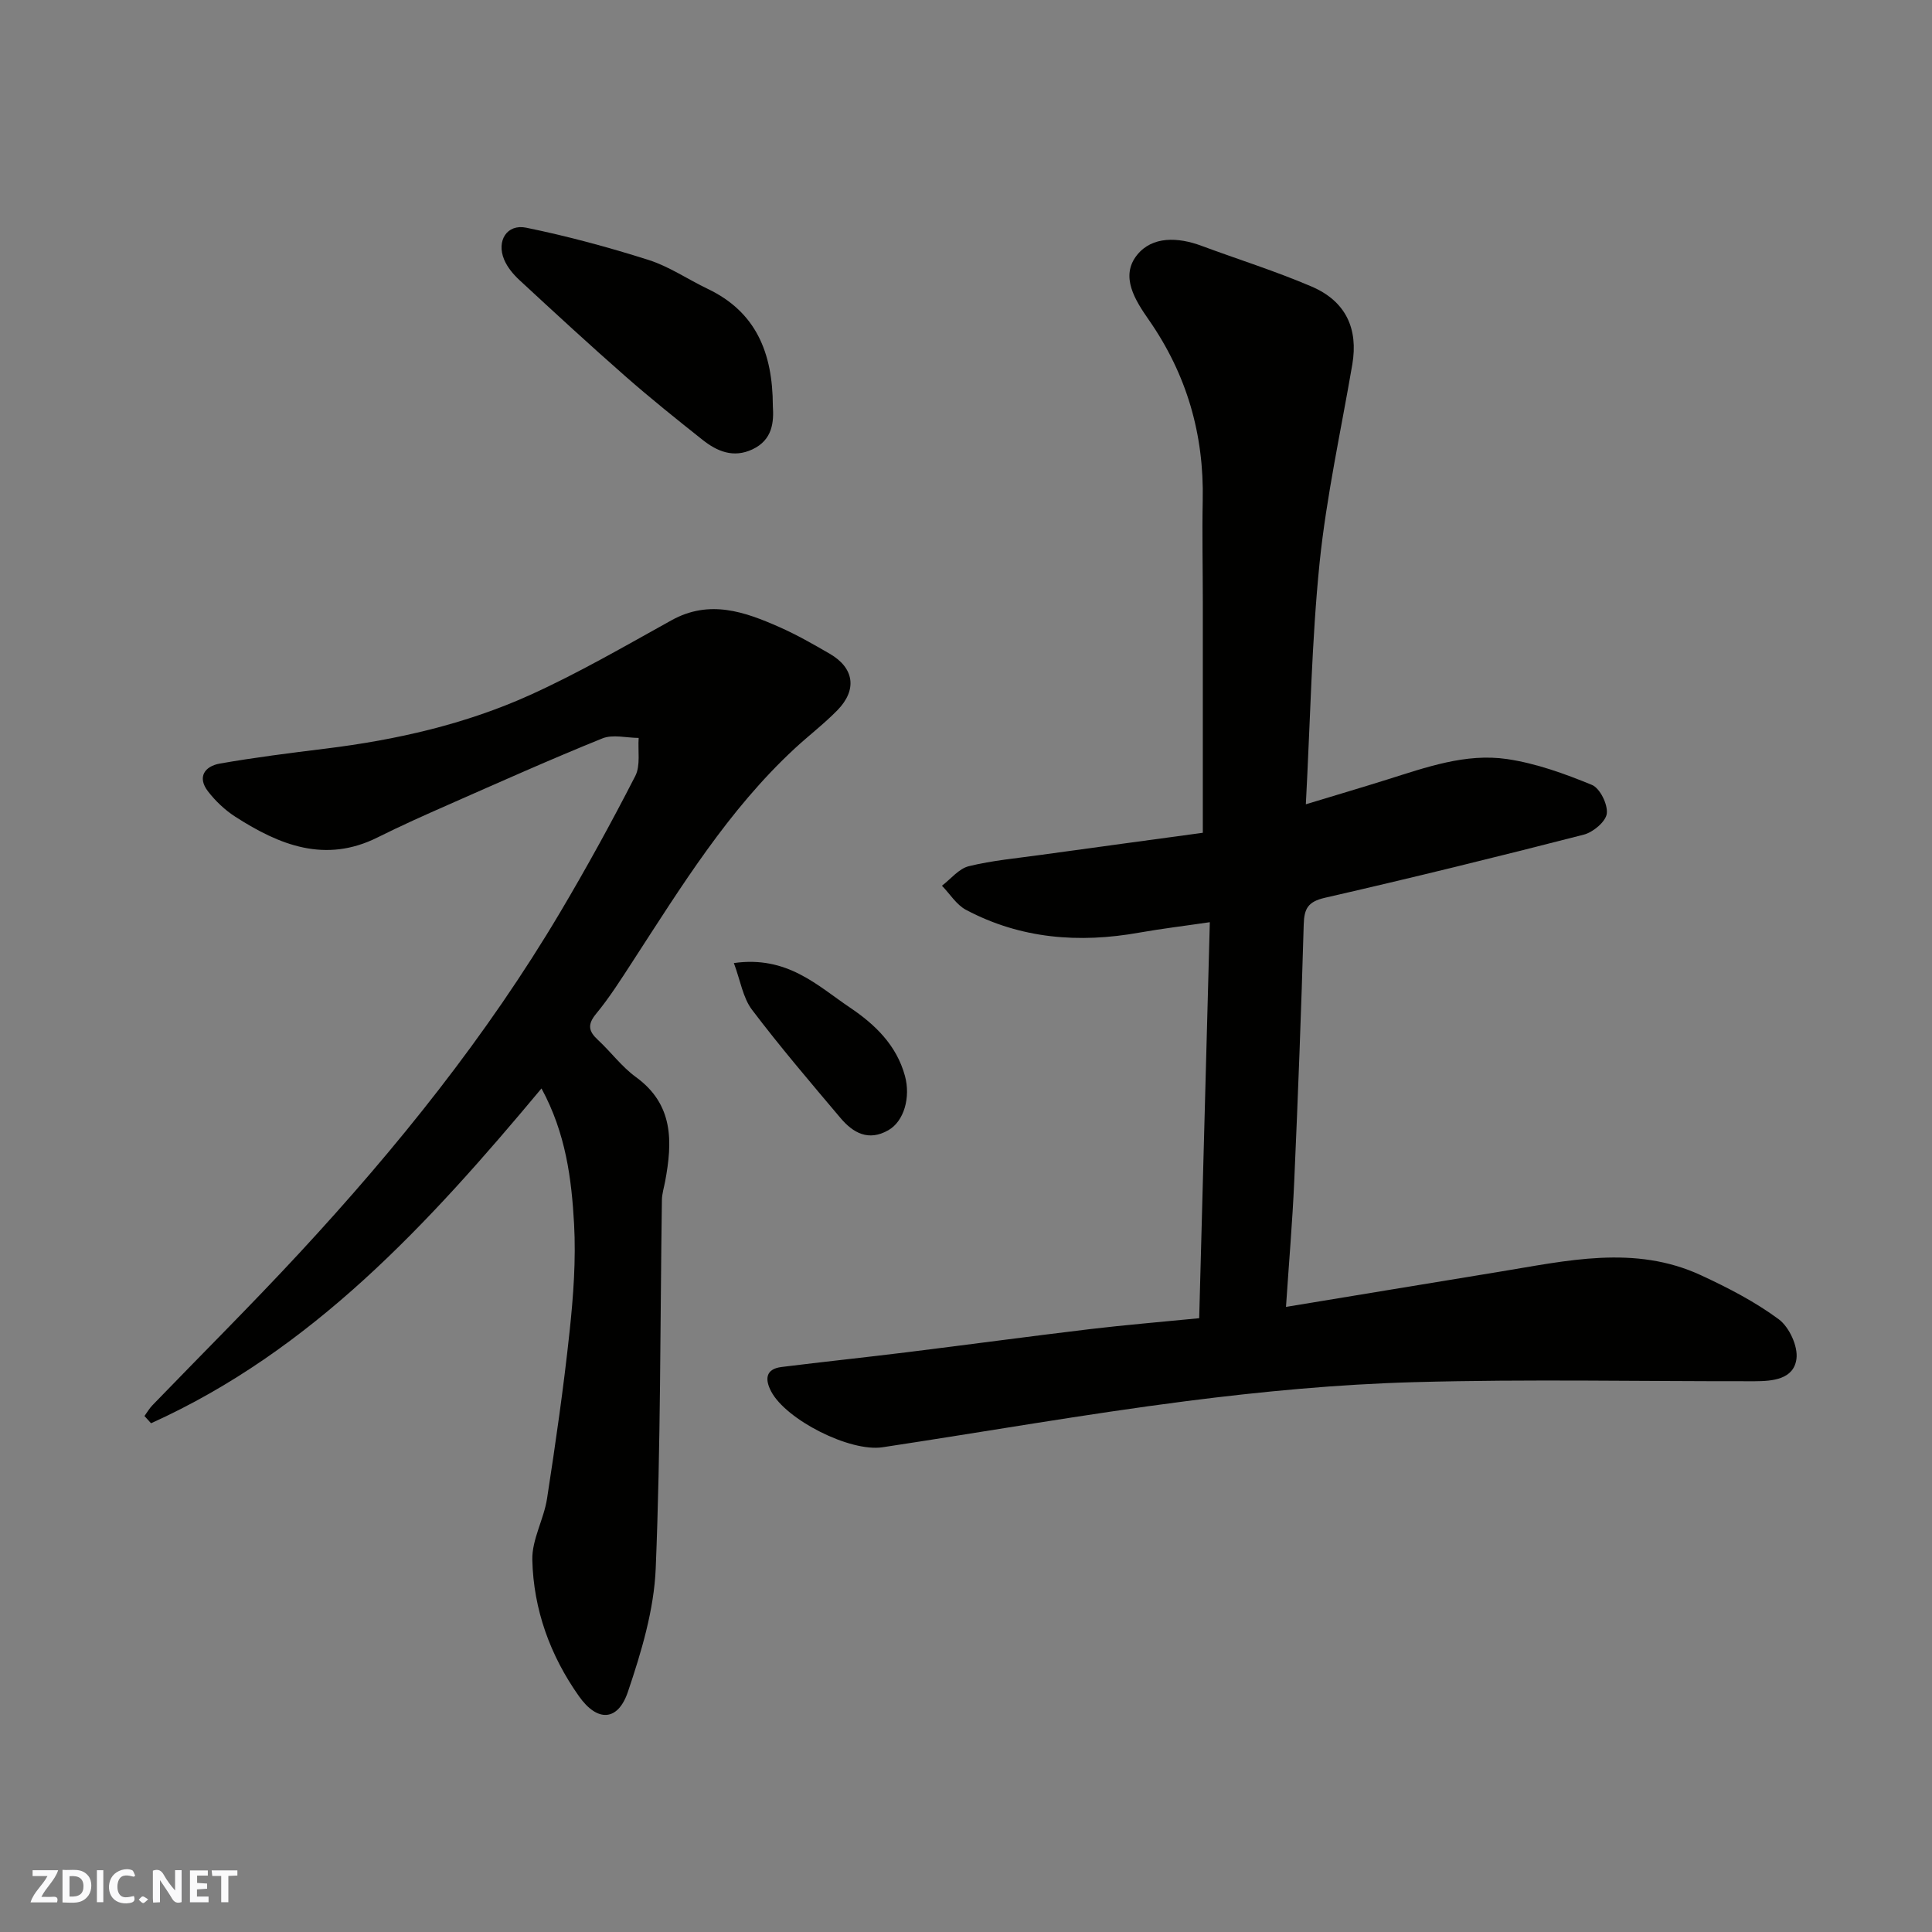
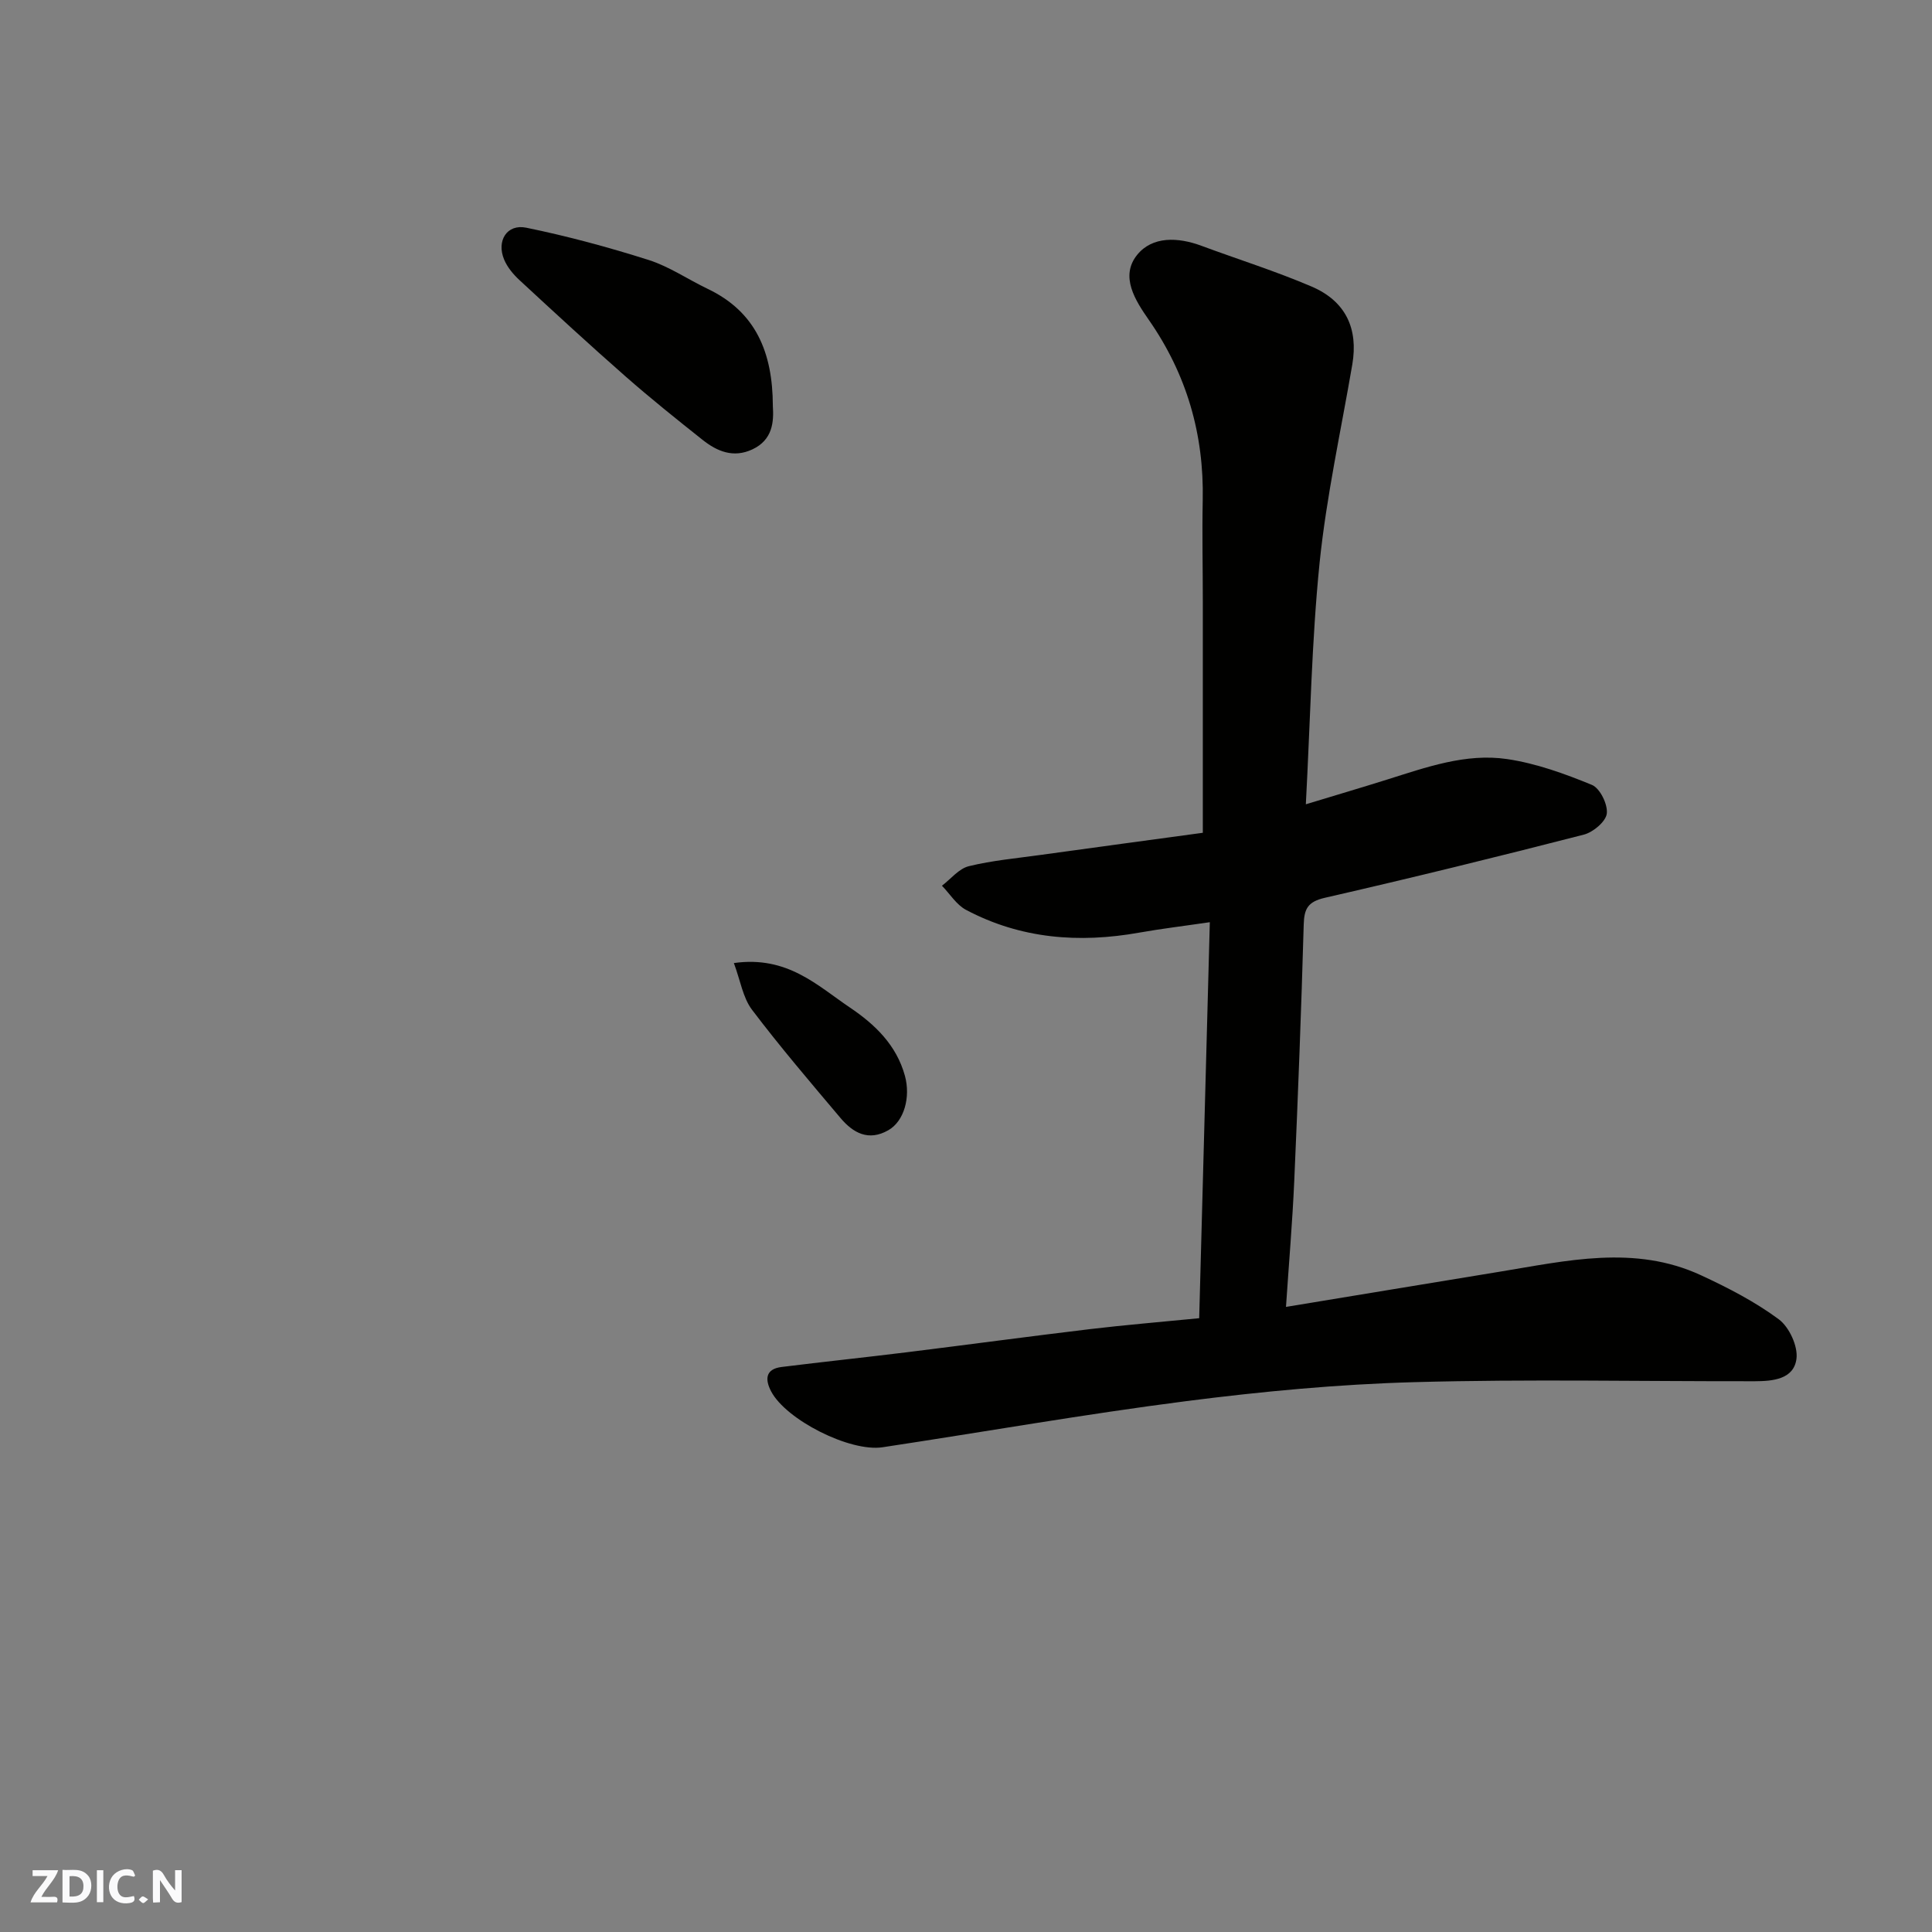
<svg xmlns="http://www.w3.org/2000/svg" enable-background="new 0 0 400 400" viewBox="0 0 400 400">
  <rect x="0" y="0" width="400" height="400" fill="#808080" stroke="none" />
  <g fill="#fafafb">
    <path d="m37.59 393.81c-.92.31-1.52.05-2-.78-.7-1.2-1.52-2.34-2.47-3.78v4.59c-.55.03-.95.05-1.41.07-.03-.37-.06-.64-.06-.91 0-1.91 0-3.81 0-5.7 1.13-.41 1.77-.03 2.29.91.62 1.11 1.38 2.14 2.31 3.19v-4.2h1.35v6.61z" />
    <path d="m12.94 393.88v-6.75c1.9.19 3.93-.54 5.37 1.29.8 1.01.78 2.88.03 3.97-1.37 1.97-3.4 1.51-5.4 1.49m1.45-1.22c2.04.12 2.92-.58 2.89-2.21-.03-1.51-.98-2.19-2.89-2z" />
    <path d="m11.81 393.87h-5.49c.68-2.18 2.47-3.48 3.51-5.45h-3.08v-1.21h5.29c-.71 2.13-2.44 3.48-3.47 5.51.86 0 1.63.04 2.39-.01.79-.05 1.14.21.85 1.16" />
-     <path d="m39.33 393.86v-6.61h3.7v1.07h-2.22v1.52c.68.04 1.34.09 2.07.13v1.07c-.72.05-1.38.09-2.1.14v1.48h2.4v1.19h-3.85z" />
    <path d="m27.71 388.56c-1.15-.3-2.46-.61-3.1.64-.37.73-.41 1.93-.06 2.67.63 1.35 1.99.93 3.17.68.35.94-.01 1.32-.93 1.46-1.62.25-3.05-.27-3.76-1.48-.73-1.24-.6-3.03.31-4.17.88-1.11 2.71-1.7 4-1.16.32.13.44.74.65 1.12-.1.08-.19.16-.28.24" />
-     <path d="m49.15 387.24v1.07c-.59.02-1.17.05-1.87.08v5.44h-1.48v-5.44h-1.85c-.05-.4-.08-.73-.13-1.15z" />
    <path d="m20.06 387.21h1.33v6.62h-1.33z" />
    <path d="m30.68 393.25c-.49.38-.8.79-1.05.76-.32-.05-.6-.45-.9-.7.26-.24.51-.64.8-.67.29-.04.62.3 1.15.61" />
  </g>
  <path d="m270.36 166.52c6.51-1.98 11.64-3.49 16.73-5.09 8.14-2.55 16.36-5.54 24.96-4.27 6 .89 11.91 3.03 17.55 5.35 1.66.69 3.3 4.03 3.07 5.93-.2 1.66-2.82 3.86-4.75 4.36-17.81 4.58-35.67 8.97-53.59 13.07-3.53.81-4.32 2.23-4.41 5.56-.5 17.7-1.18 35.4-1.96 53.09-.38 8.52-1.11 17.03-1.71 26.06 14.71-2.42 29.4-4.86 44.09-7.26 13.99-2.28 28.07-5.67 41.84.71 5.59 2.59 11.17 5.47 16.09 9.11 2.16 1.6 4 5.57 3.67 8.17-.54 4.27-4.93 4.65-8.62 4.66-23.49.04-46.99-.46-70.47.19-15.75.43-31.54 1.92-47.18 3.92-21.05 2.7-41.96 6.39-62.95 9.56-6.75 1.02-19.97-5.68-23.06-11.56-1.27-2.41-1.26-4.63 2.15-5.06 8.61-1.07 17.25-1.98 25.86-3.04 12.67-1.57 25.32-3.28 38-4.8 7.3-.87 14.63-1.47 22.61-2.26.73-27.37 1.46-54.34 2.2-81.99-5.44.8-10.05 1.35-14.61 2.16-12.47 2.23-24.54 1.29-35.86-4.71-1.99-1.05-3.34-3.31-4.99-5 1.84-1.4 3.5-3.53 5.55-4.04 4.89-1.2 9.97-1.65 14.98-2.35 11.33-1.57 22.67-3.1 33.48-4.57 0-16.37 0-32.09 0-47.81 0-7-.16-14-.02-20.99.29-13.69-3.31-26.12-11.17-37.41-2.77-3.98-6.02-8.98-2.4-13.45 3.15-3.89 8.46-3.67 13.28-1.88 7.61 2.82 15.39 5.26 22.84 8.45 7.09 3.04 9.68 8.73 8.42 16.13-2.34 13.67-5.35 27.27-6.77 41.04-1.65 16.26-1.92 32.65-2.85 50.02z" fill="#010100" />
-   <path d="m112.11 225.35c-23.42 28.07-47.53 54.28-80.84 69.32-.45-.5-.91-1-1.36-1.5.55-.75 1.01-1.57 1.65-2.23 10.15-10.51 20.52-20.82 30.45-31.54 20.19-21.8 38.76-44.89 53.96-70.51 5.48-9.24 10.66-18.67 15.56-28.23 1.11-2.17.51-5.23.7-7.88-2.52-.01-5.35-.78-7.52.1-10.72 4.33-21.28 9.06-31.86 13.72-4.93 2.17-9.85 4.36-14.66 6.77-10.85 5.43-20.33 1.6-29.45-4.26-2.15-1.38-4.12-3.25-5.68-5.27-2.3-2.99-.63-5.21 2.45-5.75 7.24-1.27 14.55-2.19 21.86-3.09 14.63-1.8 28.95-5.04 42.37-11.11 10.04-4.54 19.63-10.12 29.29-15.47 7.87-4.36 15.16-1.77 22.4 1.44 3.57 1.58 6.99 3.54 10.37 5.5 5.05 2.93 5.72 7.44 1.58 11.68-2.76 2.82-5.93 5.24-8.83 7.92-13.76 12.74-23.48 28.56-33.57 44.1-2.4 3.69-4.77 7.45-7.56 10.83-1.86 2.26-1.55 3.63.38 5.42 2.69 2.49 4.92 5.55 7.85 7.68 7.85 5.7 7.59 13.41 6.06 21.6-.24 1.28-.65 2.57-.67 3.85-.37 25.43-.24 50.87-1.28 76.27-.35 8.6-2.97 17.3-5.75 25.54-2.07 6.15-6.33 6.33-10.14.94-5.96-8.42-9.43-17.98-9.66-28.27-.09-4.19 2.39-8.37 3.05-12.66 1.77-11.47 3.43-22.98 4.66-34.52.79-7.38 1.34-14.89.94-22.28-.52-9.36-1.7-18.8-6.75-28.11z" fill="#010100" />
  <path d="m160.01 84.05c.22 3.3-.03 7.03-4.26 9-3.91 1.82-7.28.41-10.3-1.99-5.38-4.27-10.75-8.57-15.91-13.1-7.43-6.52-14.71-13.23-21.96-19.94-1.3-1.2-2.54-2.68-3.21-4.29-1.61-3.87.58-7.4 4.57-6.59 8.55 1.75 17.02 4.04 25.34 6.68 4.28 1.36 8.13 4.02 12.23 5.98 9.98 4.76 13.47 13.18 13.5 24.25z" fill="#010100" />
  <path d="m151.94 199.39c11.08-1.57 17.28 4.67 24.04 9.22 5.14 3.46 9.63 7.74 11.38 14.15 1.2 4.41-.17 9.38-3.44 11.24-4.13 2.36-7.32.54-9.93-2.56-6.22-7.37-12.49-14.71-18.31-22.4-1.87-2.48-2.38-6-3.74-9.65z" fill="#010100" />
</svg>